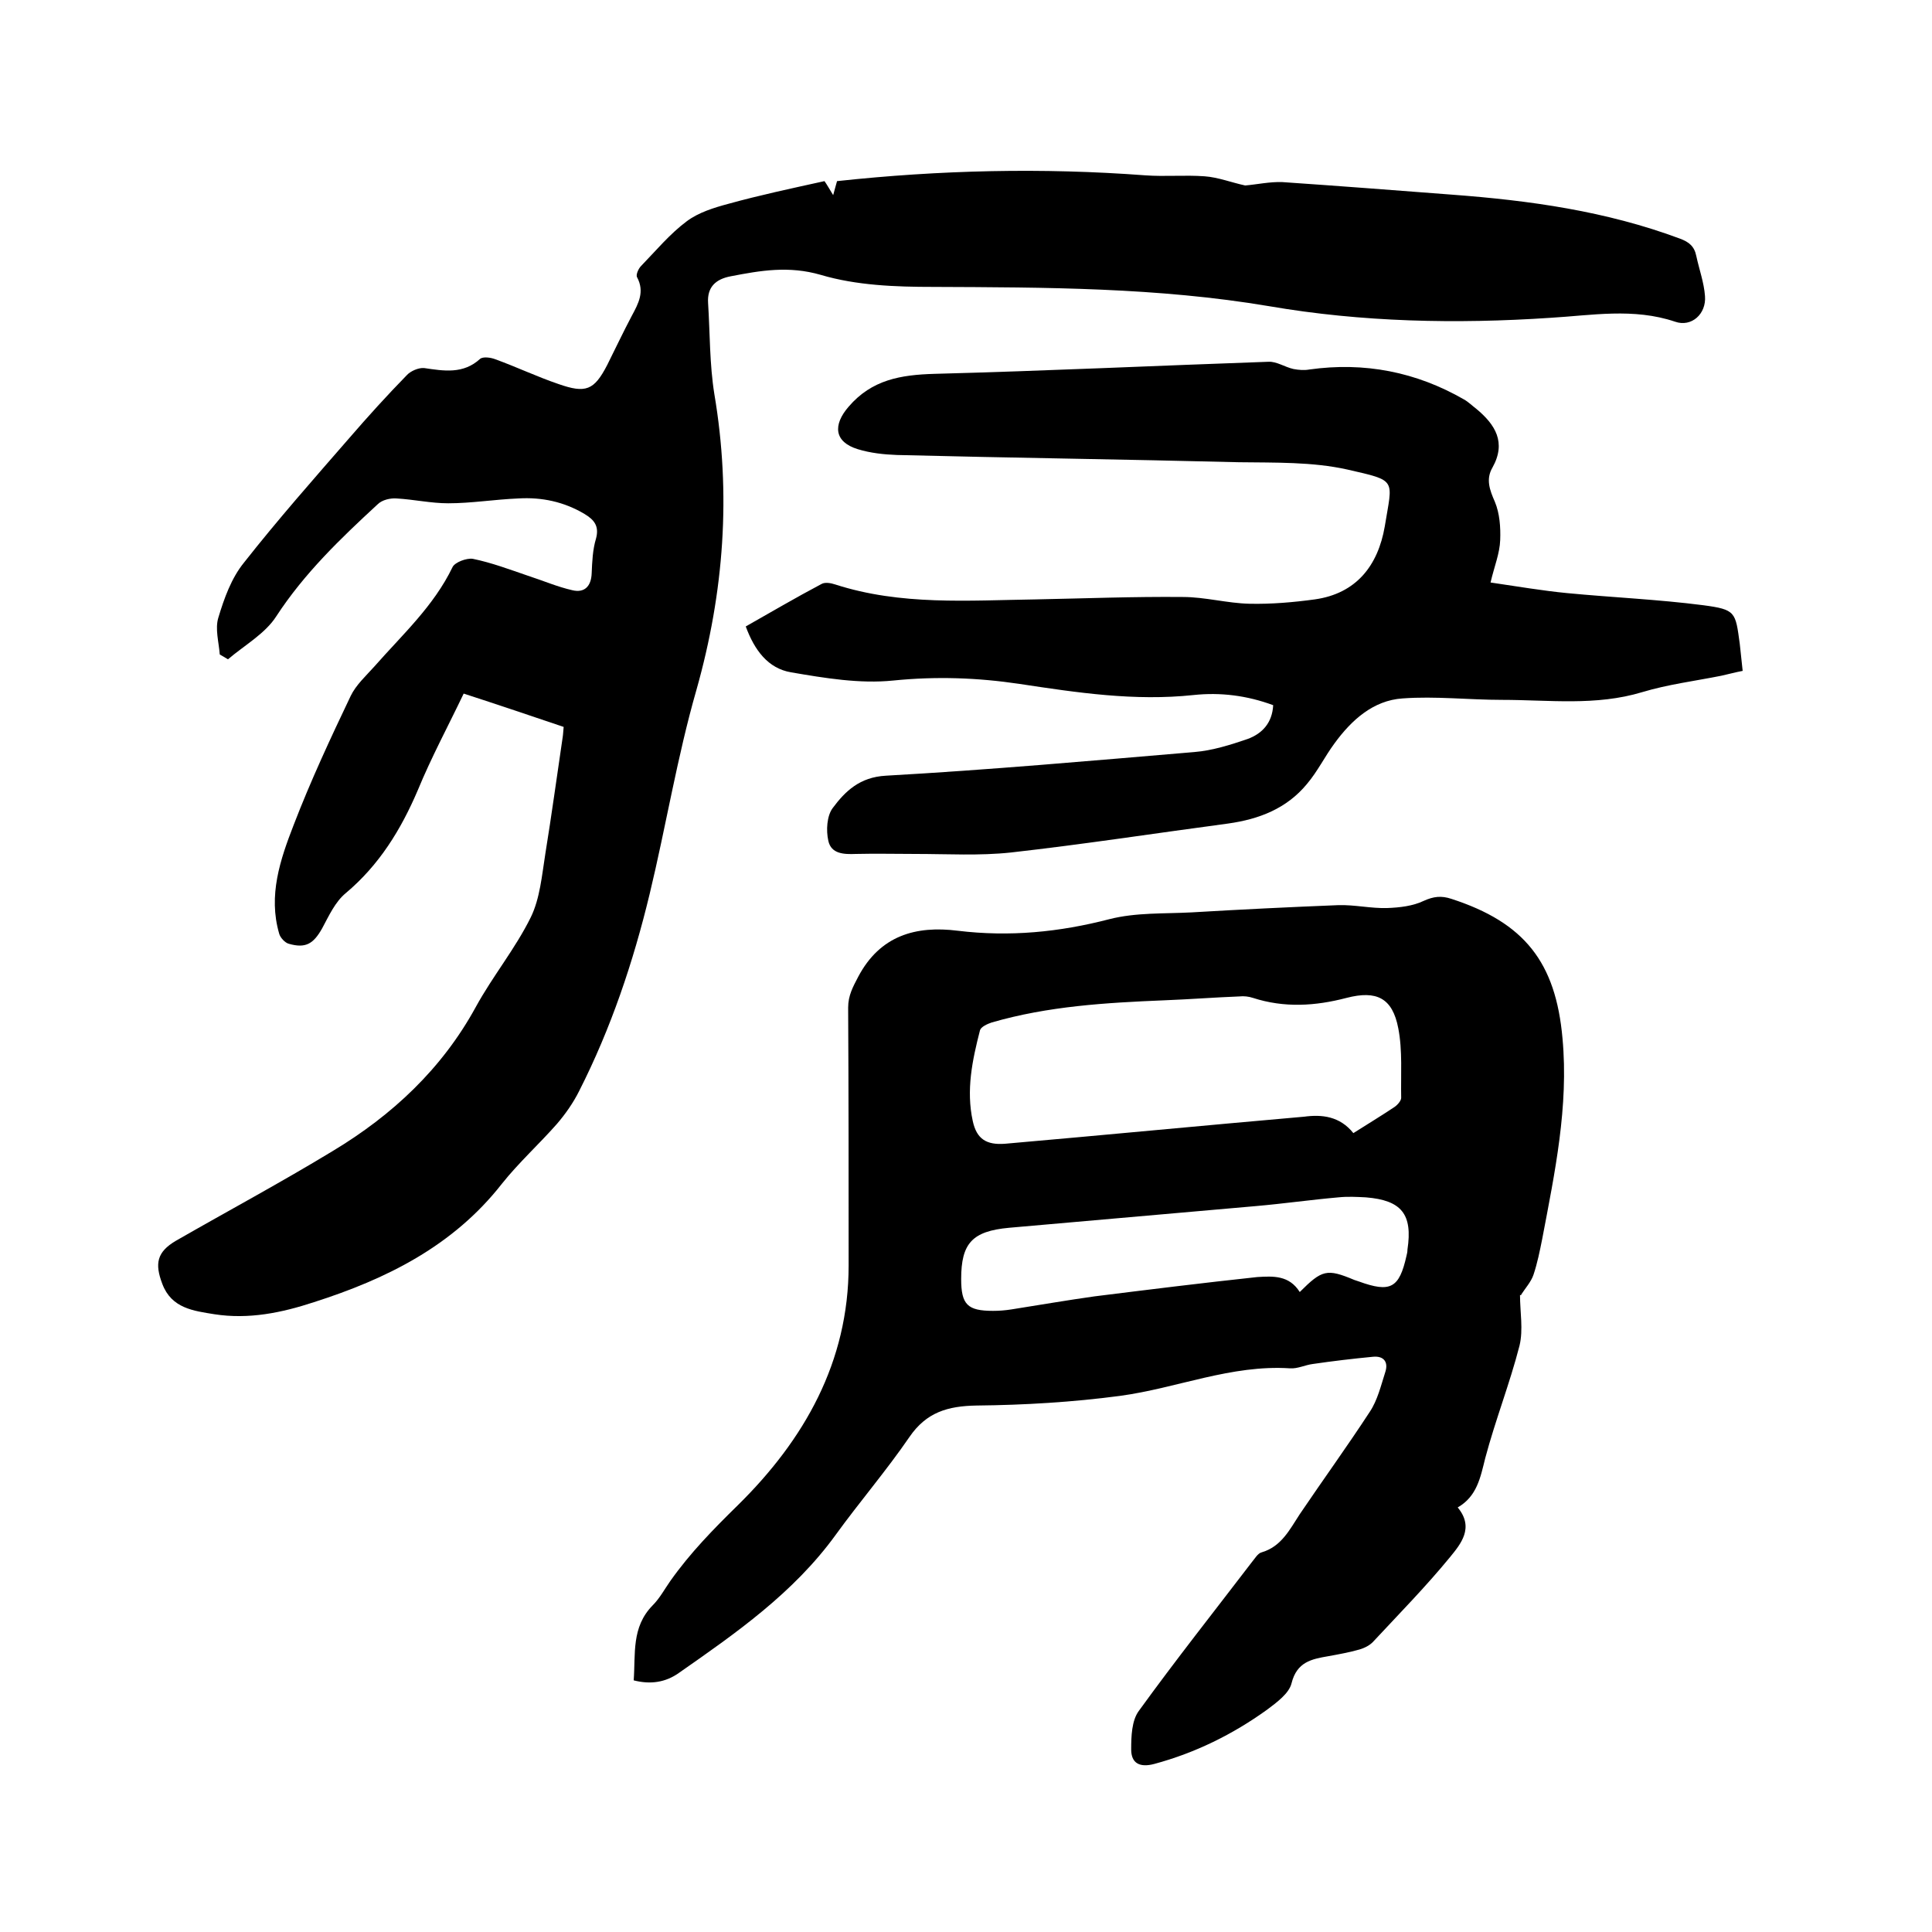
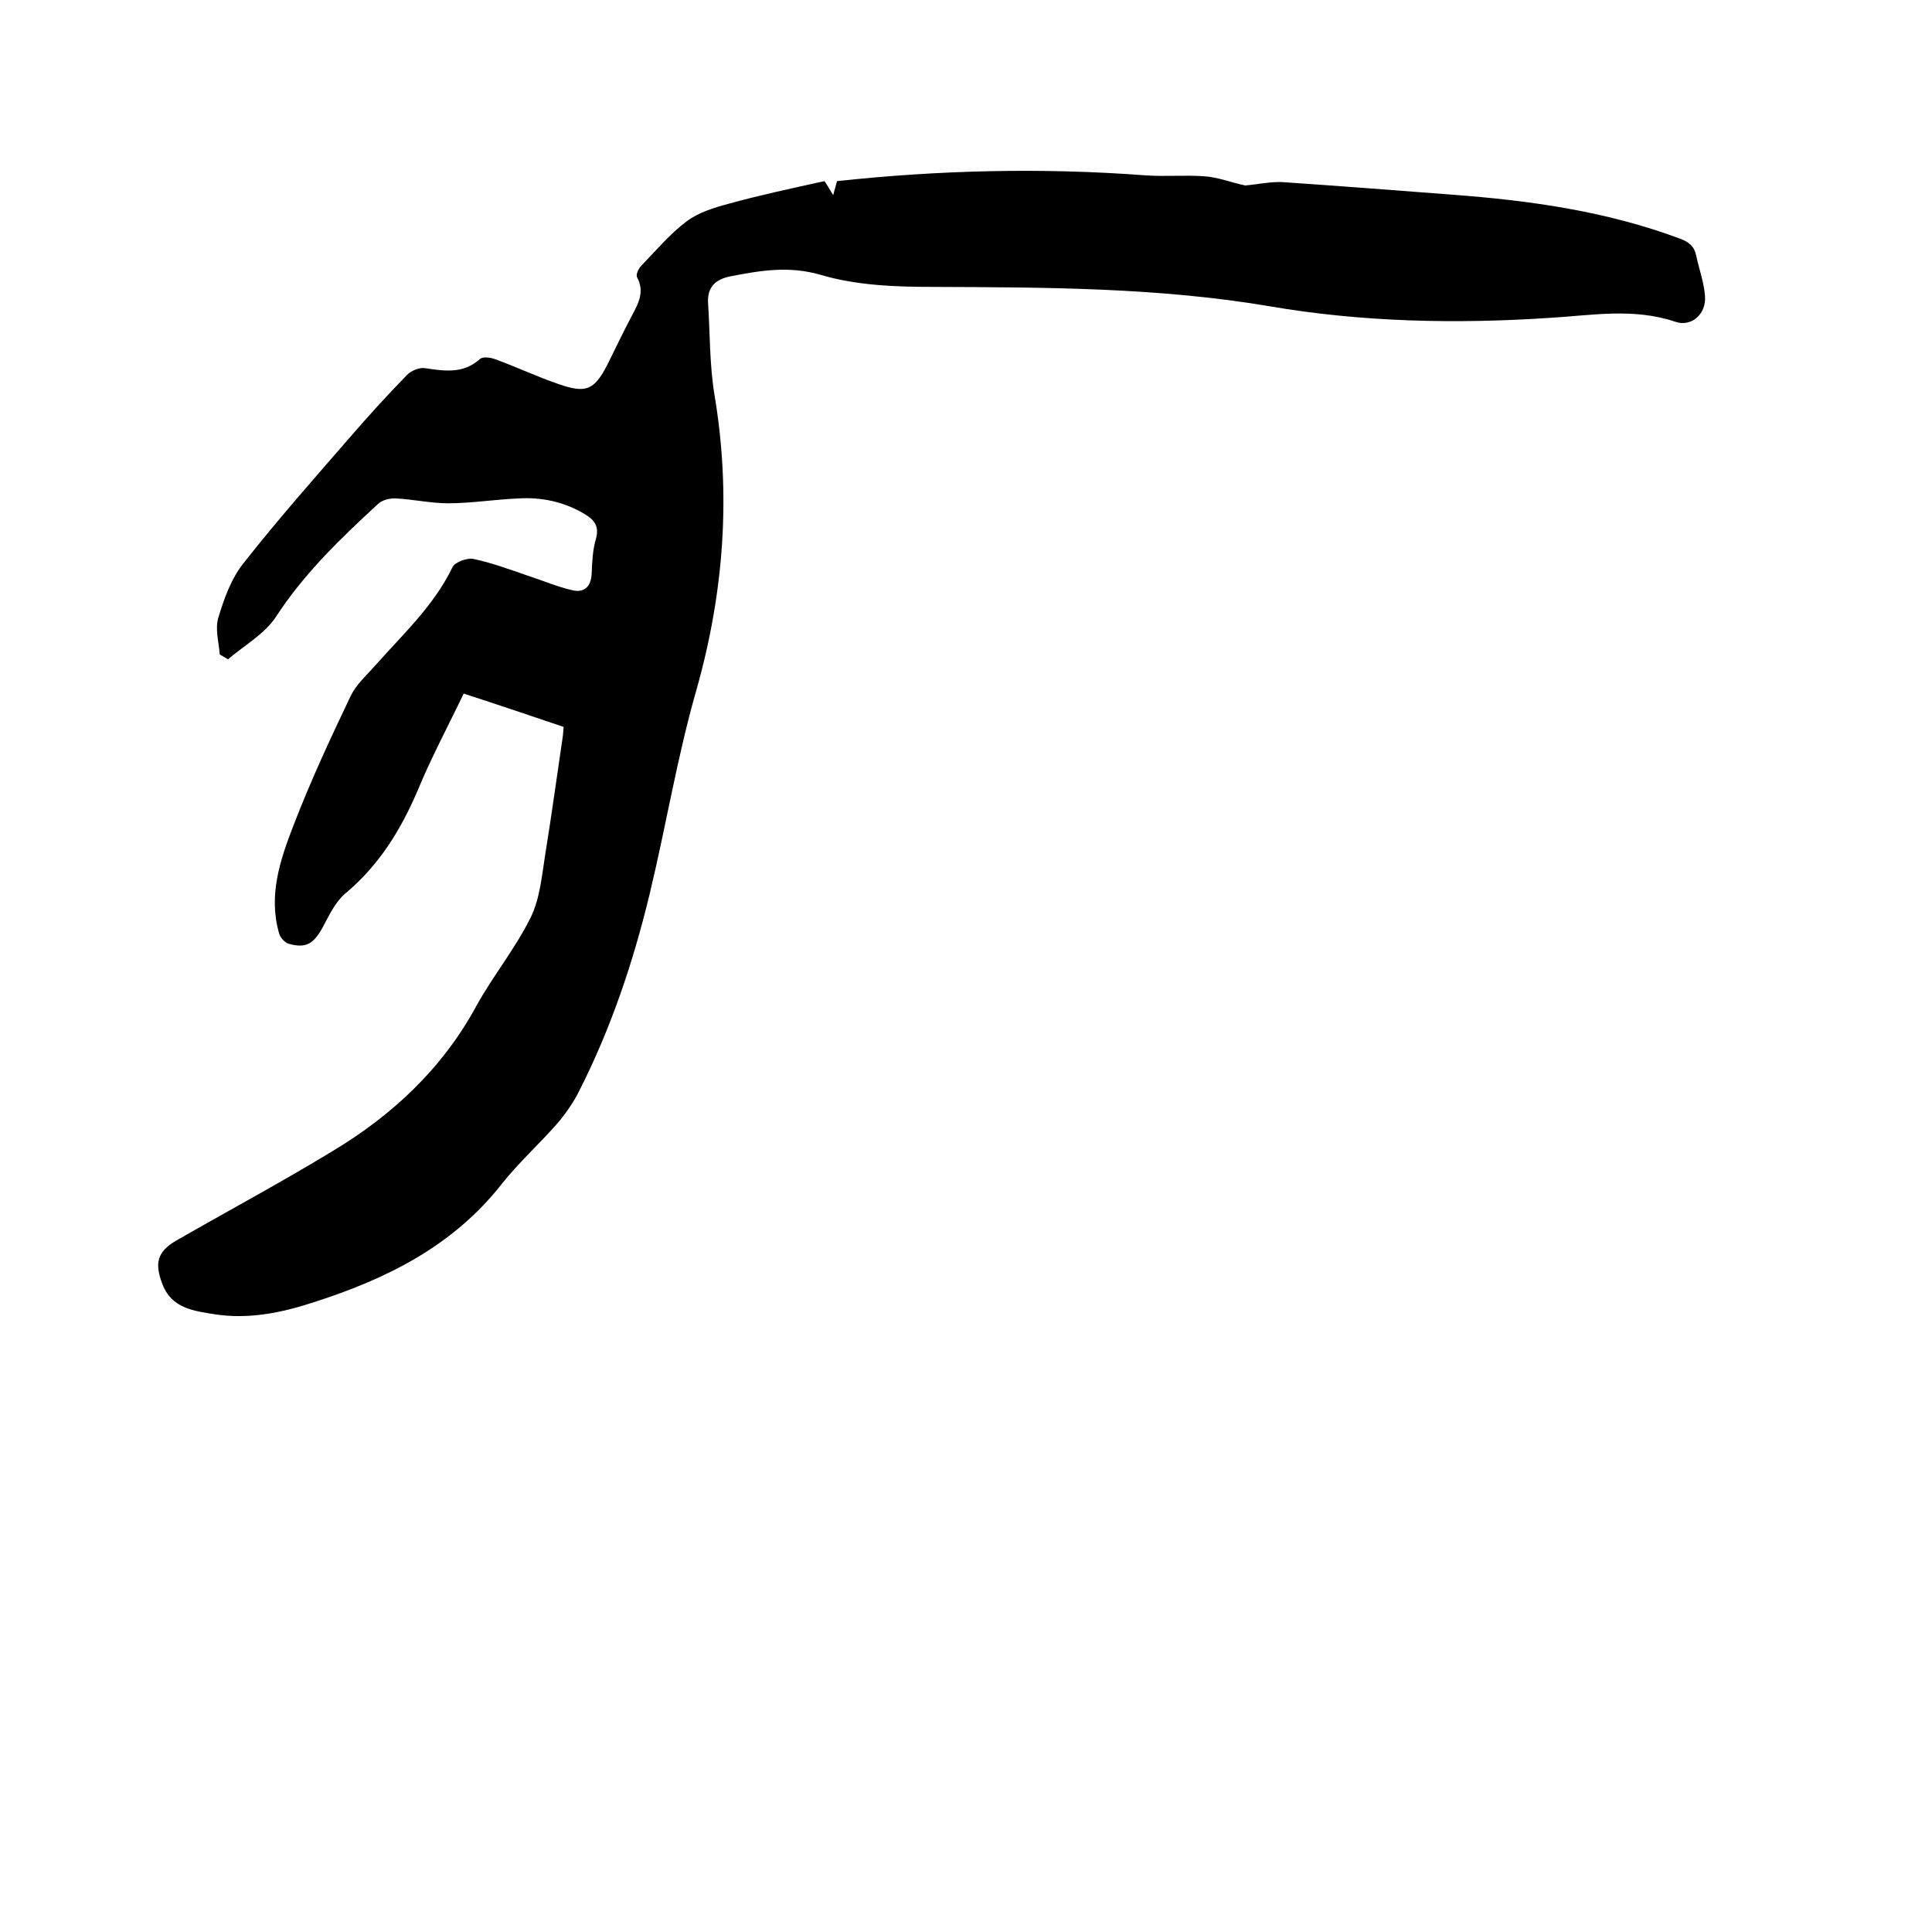
<svg xmlns="http://www.w3.org/2000/svg" enable-background="new 0 0 400 400" viewBox="0 0 400 400">
  <path d="m45.5 135.5c-.2-2.6-1-5.3-.3-7.6 1.2-4 2.7-8.2 5.3-11.4 7-8.9 14.5-17.4 21.9-25.9 3.8-4.4 7.7-8.7 11.8-12.9.8-.9 2.5-1.6 3.6-1.5 4.1.6 8.1 1.3 11.6-1.9.6-.5 2.2-.3 3.2.1 4.4 1.6 8.6 3.6 13 5.1 5.7 2 7.4 1.3 10.1-3.9 1.7-3.4 3.3-6.8 5.1-10.2 1.4-2.6 2.7-5 1.1-8-.3-.5.3-1.8.8-2.3 3.1-3.2 6-6.7 9.5-9.3 2.4-1.8 5.6-2.8 8.6-3.6 6.5-1.8 13.1-3.2 19.9-4.7.5.7 1 1.6 1.8 2.9.3-1.2.6-2.1.8-2.9 21.3-2.3 42.5-2.8 63.8-1.2 4.1.3 8.2-.1 12.3.2 2.8.2 5.6 1.3 8.4 1.9 2.4-.2 5.1-.8 7.7-.7 11.7.8 23.4 1.7 35.1 2.6 16.1 1.2 31.9 3.4 47.2 9.1 1.9.7 3 1.6 3.4 3.6.6 2.8 1.6 5.5 1.8 8.3.3 3.7-2.8 6.5-6.2 5.3-8.6-2.9-17.3-1.3-25.8-.8-19.5 1.3-39 .9-58.2-2.4-23.1-3.9-46.3-3.9-69.6-4-7.8 0-15.9-.3-23.3-2.5-6.6-1.9-12.4-.9-18.6.3-3.2.6-4.9 2.3-4.7 5.5.4 6.3.3 12.7 1.3 18.9 3.5 20.7 2 41-3.7 61.2-4 13.9-6.3 28.2-9.7 42.3s-8 27.8-14.6 40.8c-1.2 2.4-2.8 4.7-4.6 6.8-3.7 4.2-7.9 8-11.4 12.4-10.1 12.9-23.9 19.7-38.9 24.5-6.7 2.2-13.5 3.6-20.6 2.5-4.3-.7-8.9-1.2-10.8-6.3-1.6-4.2-1.1-6.6 2.8-8.9 10.8-6.2 21.8-12.1 32.5-18.6 12.3-7.4 22.6-17 29.6-29.8 3.5-6.4 8.2-12.1 11.4-18.6 1.9-3.9 2.3-8.7 3-13.1 1.3-8 2.4-16.1 3.6-24.2.1-.6.1-1.2.2-2.1-6.8-2.3-13.6-4.6-20.7-6.9-3.2 6.7-6.7 13.2-9.5 20-3.5 8.2-8 15.5-14.9 21.3-2.2 1.8-3.5 4.7-4.9 7.3-1.8 3.2-3.4 4.2-6.9 3.2-.8-.2-1.8-1.3-2-2.1-2.3-7.9.2-15.3 3-22.5 3.5-9.1 7.6-17.9 11.8-26.7 1.1-2.3 3.2-4.2 4.9-6.1 5.8-6.6 12.3-12.5 16.2-20.6.5-1 2.9-1.9 4.2-1.7 3.9.8 7.6 2.2 11.4 3.5 3.1 1 6.1 2.3 9.2 3 2.5.6 3.9-.8 4-3.5.1-2.4.2-4.9.9-7.2.7-2.6-.4-3.9-2.4-5.1-4.2-2.5-8.8-3.5-13.7-3.2-4.9.2-9.7 1-14.5 1-3.6 0-7.1-.8-10.7-1-1.3-.1-3 .3-3.9 1.2-7.7 7.1-15.2 14.3-21 23.2-2.3 3.6-6.6 6-10 8.9-.7-.4-1.2-.7-1.7-1z" />
-   <path d="m314.7 268.1c0 3.5.7 7.2-.1 10.5-2 7.8-5 15.4-7.1 23.3-1 4-1.7 7.9-5.7 10.2 3.5 4.2.6 7.6-1.6 10.3-5 6.1-10.6 11.8-16 17.6-.7.7-1.7 1.2-2.7 1.5-2.1.6-4.3 1-6.5 1.4-3.5.6-6.5 1.2-7.6 5.6-.5 2.1-3.1 4-5.1 5.5-7.1 5.1-14.8 8.9-23.3 11.2-3 .8-4.8-.1-4.8-3 0-2.7.1-6 1.6-8 7.6-10.5 15.6-20.6 23.4-30.8.6-.7 1.2-1.8 2-2 4.1-1.2 5.8-4.7 7.9-7.9 4.8-7.1 9.8-14 14.5-21.2 1.6-2.4 2.3-5.4 3.2-8.2.7-2.1-.3-3.4-2.5-3.2-4.2.4-8.4.9-12.5 1.5-1.6.2-3.1 1-4.7.9-12.2-.8-23.4 4.1-35.2 5.7-9.8 1.3-19.8 1.9-29.7 2-6 .1-10.4 1.4-13.9 6.5-4.8 7-10.3 13.4-15.3 20.3-8.7 12-20.6 20.3-32.5 28.6-2.7 1.9-5.8 2.4-9.3 1.5.4-5.5-.5-11 3.9-15.5 1.5-1.5 2.5-3.4 3.7-5.1 4.1-5.8 8.9-10.7 14-15.7 13.7-13.5 22.9-29.6 22.9-49.6 0-17.8 0-35.6-.1-53.4 0-2.5 1-4.3 2.1-6.4 4.5-8.5 11.9-10.6 20.6-9.5 10.7 1.3 21 .3 31.4-2.4 5.5-1.4 11.3-1.1 17-1.4 10.1-.6 20.3-1.1 30.4-1.5 3.4-.1 6.7.7 10.1.6 2.6-.1 5.3-.4 7.6-1.5 2-.9 3.6-1.1 5.7-.4 15.1 4.9 21.6 13.1 23 28.9 1.3 14.1-1.6 27.8-4.2 41.5-.5 2.5-1 5-1.8 7.4-.5 1.5-1.7 2.8-2.6 4.2.2.1 0 .1-.2 0zm-34.5-33.5c3-1.9 5.8-3.6 8.5-5.4.6-.4 1.4-1.3 1.4-1.9-.1-4.8.3-9.8-.6-14.4-1.2-6.3-4.5-7.9-10.7-6.3-6.5 1.7-12.9 2.1-19.4 0-.9-.3-1.9-.4-2.8-.3-5.2.2-10.3.6-15.5.8-12.1.5-24.1 1.2-35.8 4.6-.9.3-2.2.9-2.4 1.6-1.6 6.2-2.9 12.4-1.5 18.8.8 3.7 2.8 5 6.7 4.7 20.6-1.8 41.3-3.8 61.9-5.6 3.7-.5 7.4-.1 10.2 3.4zm-11.1 32.9c4.6-4.6 5.6-4.9 11.3-2.5l.9.3c6.6 2.4 8.4 1.4 9.9-5.3.1-.4.2-.8.2-1.3 1.1-7.3-1.2-10.2-8.6-10.8-1.9-.1-3.8-.2-5.7 0-5.7.5-11.3 1.3-17 1.8-17.1 1.5-34.1 3-51.2 4.5-7.6.7-9.9 3.2-9.9 10.6 0 5.3 1.3 6.6 6.6 6.6 1.3 0 2.5-.1 3.8-.3 5.7-.9 11.5-1.9 17.2-2.7 11.2-1.4 22.5-2.8 33.7-4 3.3-.2 6.6-.4 8.8 3.1z" />
-   <path d="m308.6 120.6c5.5.8 10.7 1.7 15.9 2.2 9.4.9 18.8 1.3 28.1 2.5 6.8.9 6.7 1.4 7.6 8 .2 1.8.4 3.6.6 5.6-1.6.3-3 .7-4.4 1-5.5 1.1-11.1 1.8-16.4 3.4-9.6 2.9-19.3 1.6-29 1.6-6.9 0-13.8-.8-20.6-.3-6.1.4-10.6 4.5-14.1 9.3-2 2.7-3.5 5.8-5.7 8.4-4.2 5.1-9.9 7.3-16.3 8.2-15 2-29.9 4.3-45 6-6.5.7-13.1.3-19.7.3-4.1 0-8.3-.1-12.4 0-2.5.1-5.1 0-5.7-2.7-.5-2.2-.3-5.2.9-6.8 2.6-3.5 5.6-6.4 11-6.7 21.3-1.2 42.6-3.1 63.9-4.9 3.7-.3 7.5-1.5 11-2.7 3-1.1 5.1-3.3 5.3-7-5.4-2-10.9-2.7-16.5-2.1-12.2 1.3-24.1-.5-36-2.3-8.7-1.3-17.3-1.6-26.2-.7-6.9.7-14.1-.5-21.1-1.7-4.8-.8-7.6-4.6-9.4-9.5 5.3-3 10.4-6 15.7-8.8.7-.4 1.9-.2 2.8.1 13.6 4.4 27.6 3.3 41.5 3.1 10.2-.2 20.3-.6 30.5-.5 4.6 0 9.2 1.3 13.8 1.4 4.5.1 9.1-.3 13.5-.9 8.6-1.2 13.1-7 14.5-15.1 1.6-9.9 2.7-9.4-7.8-11.8-7.2-1.6-14.9-1.4-22.4-1.5-23.6-.6-47.2-.9-70.8-1.5-2.7-.1-5.5-.4-8.1-1.2-4.9-1.5-5.2-5-1.9-8.8 4.8-5.6 10.8-6.6 17.8-6.8 23-.6 46.1-1.7 69.1-2.5 1.7-.1 3.4 1.1 5.2 1.5 1.1.2 2.2.3 3.3.1 11.4-1.6 22.1.5 32 6.2.9.5 1.7 1.3 2.5 1.9 4 3.3 6.3 7 3.4 12.2-1.4 2.4-.6 4.6.5 7.1 1 2.4 1.2 5.3 1.1 7.9-.1 2.8-1.2 5.4-2 8.8z" />
</svg>